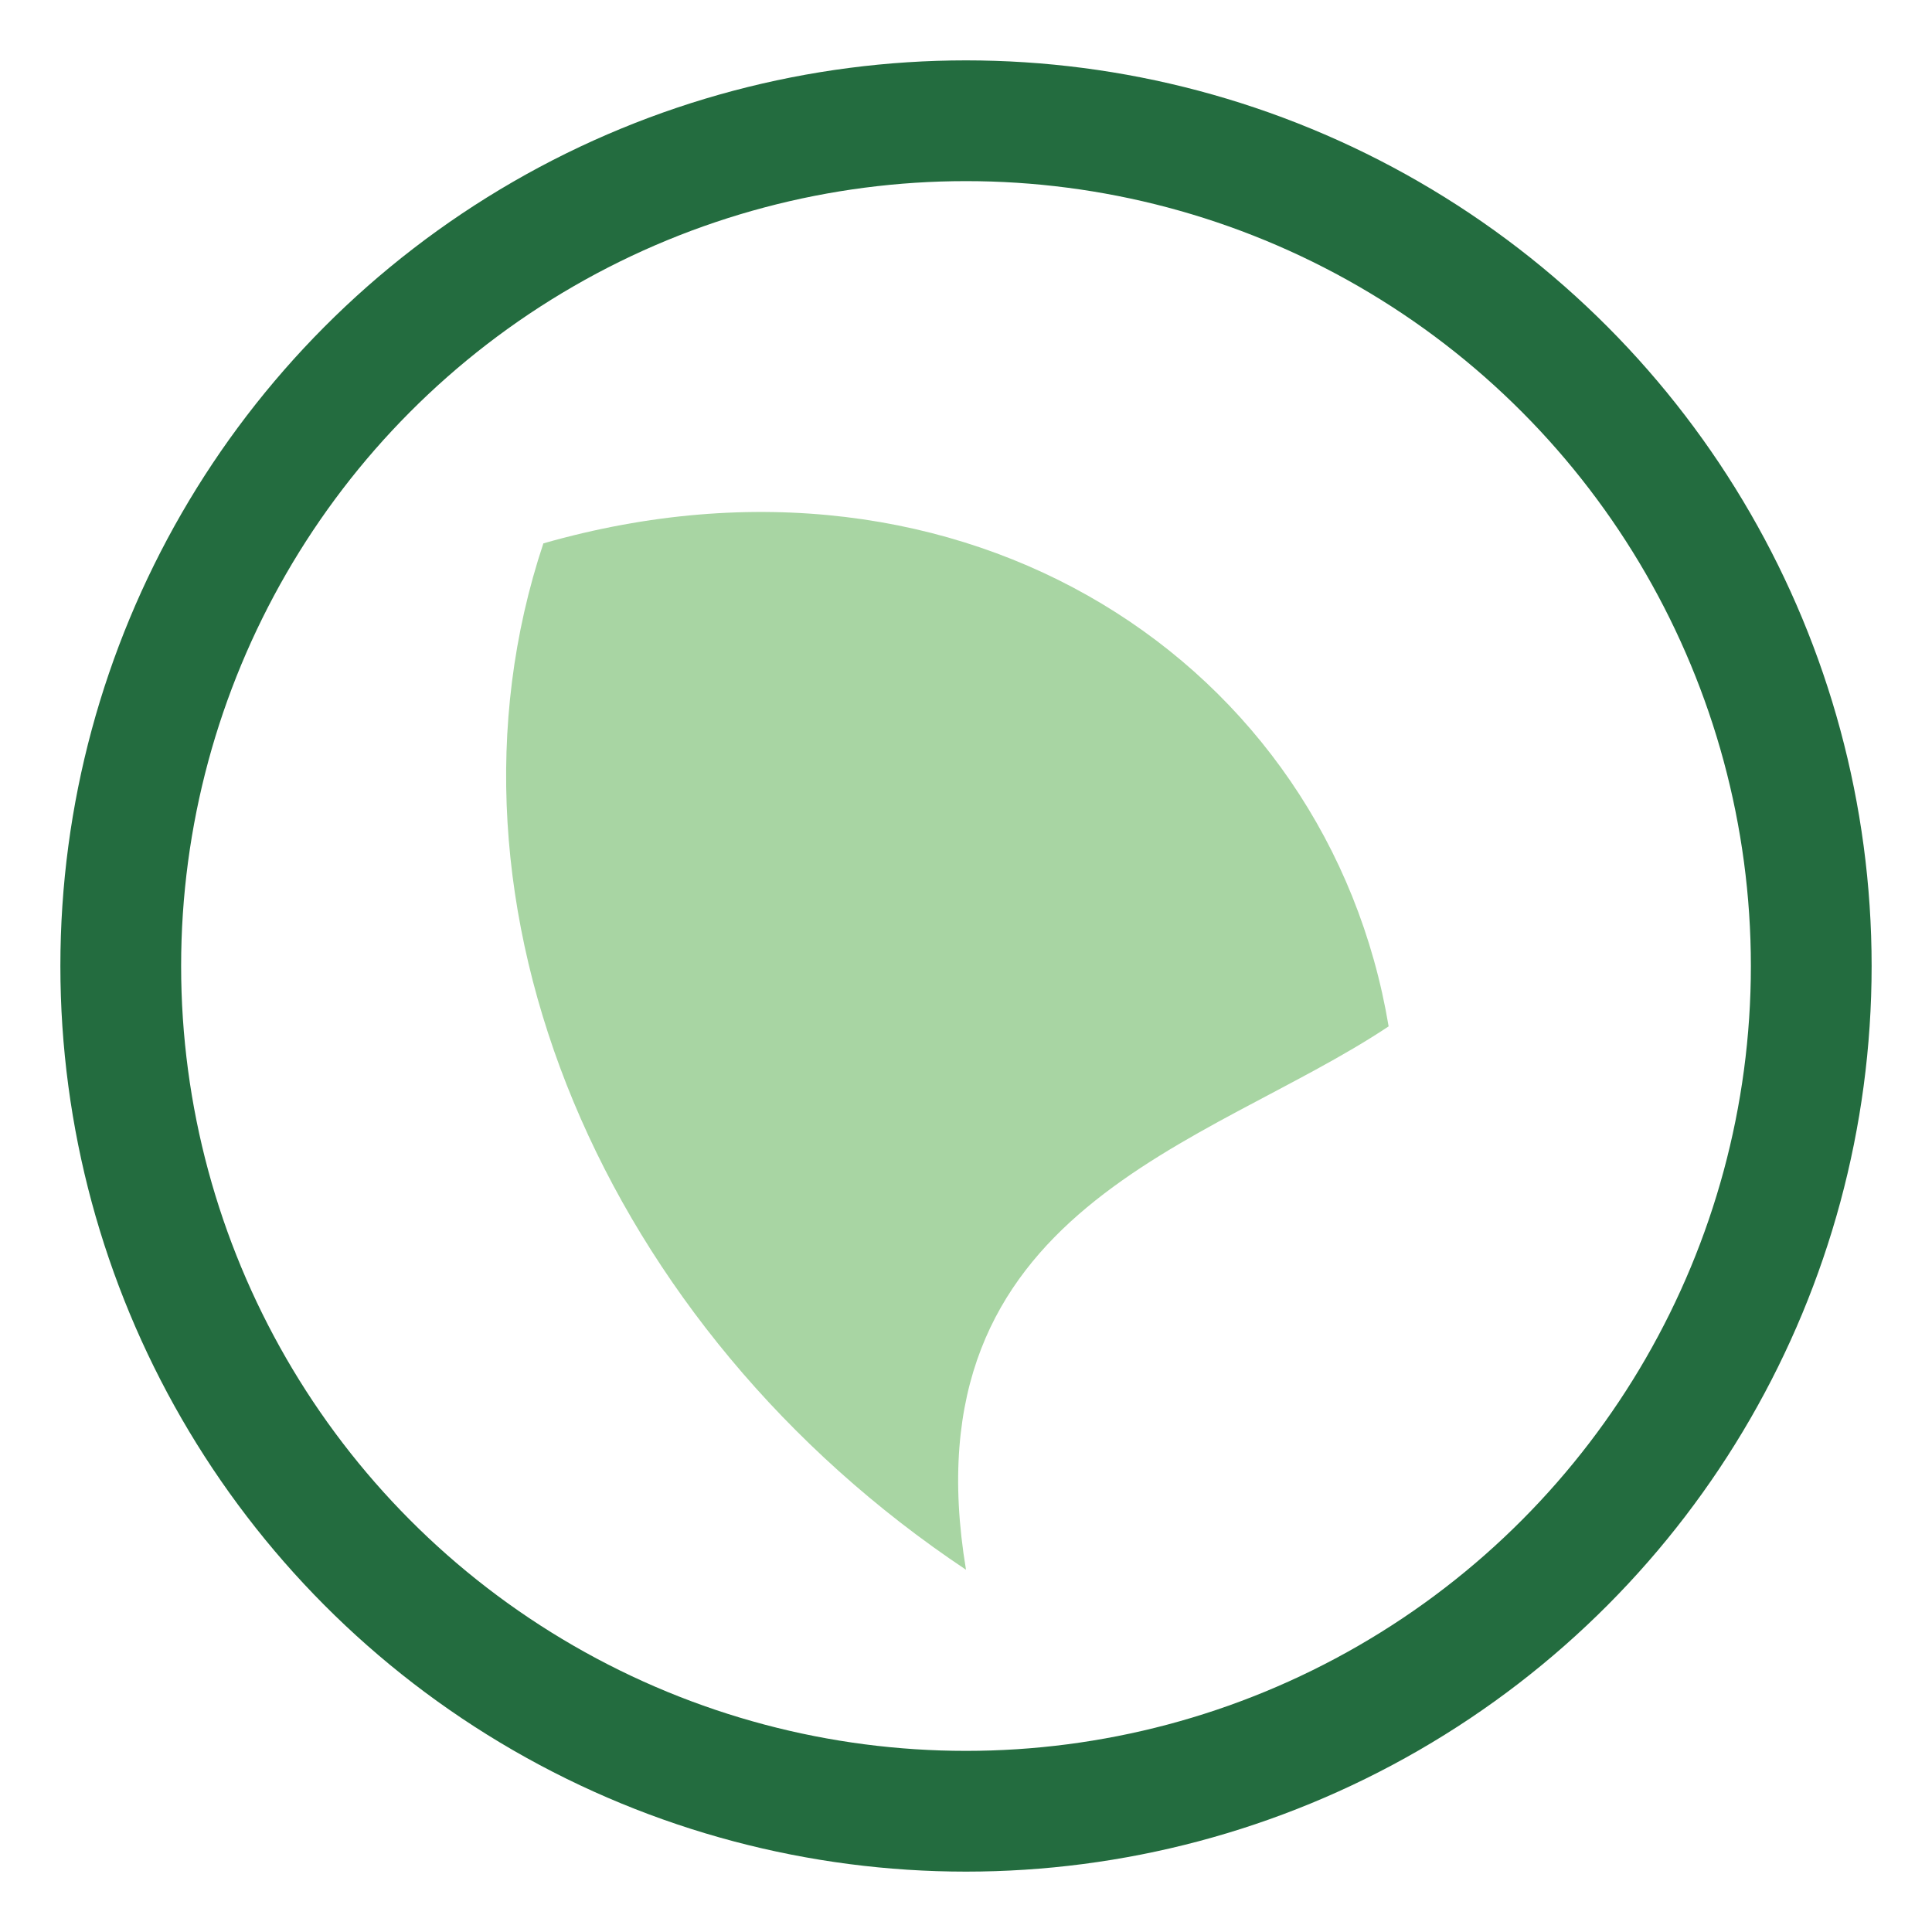
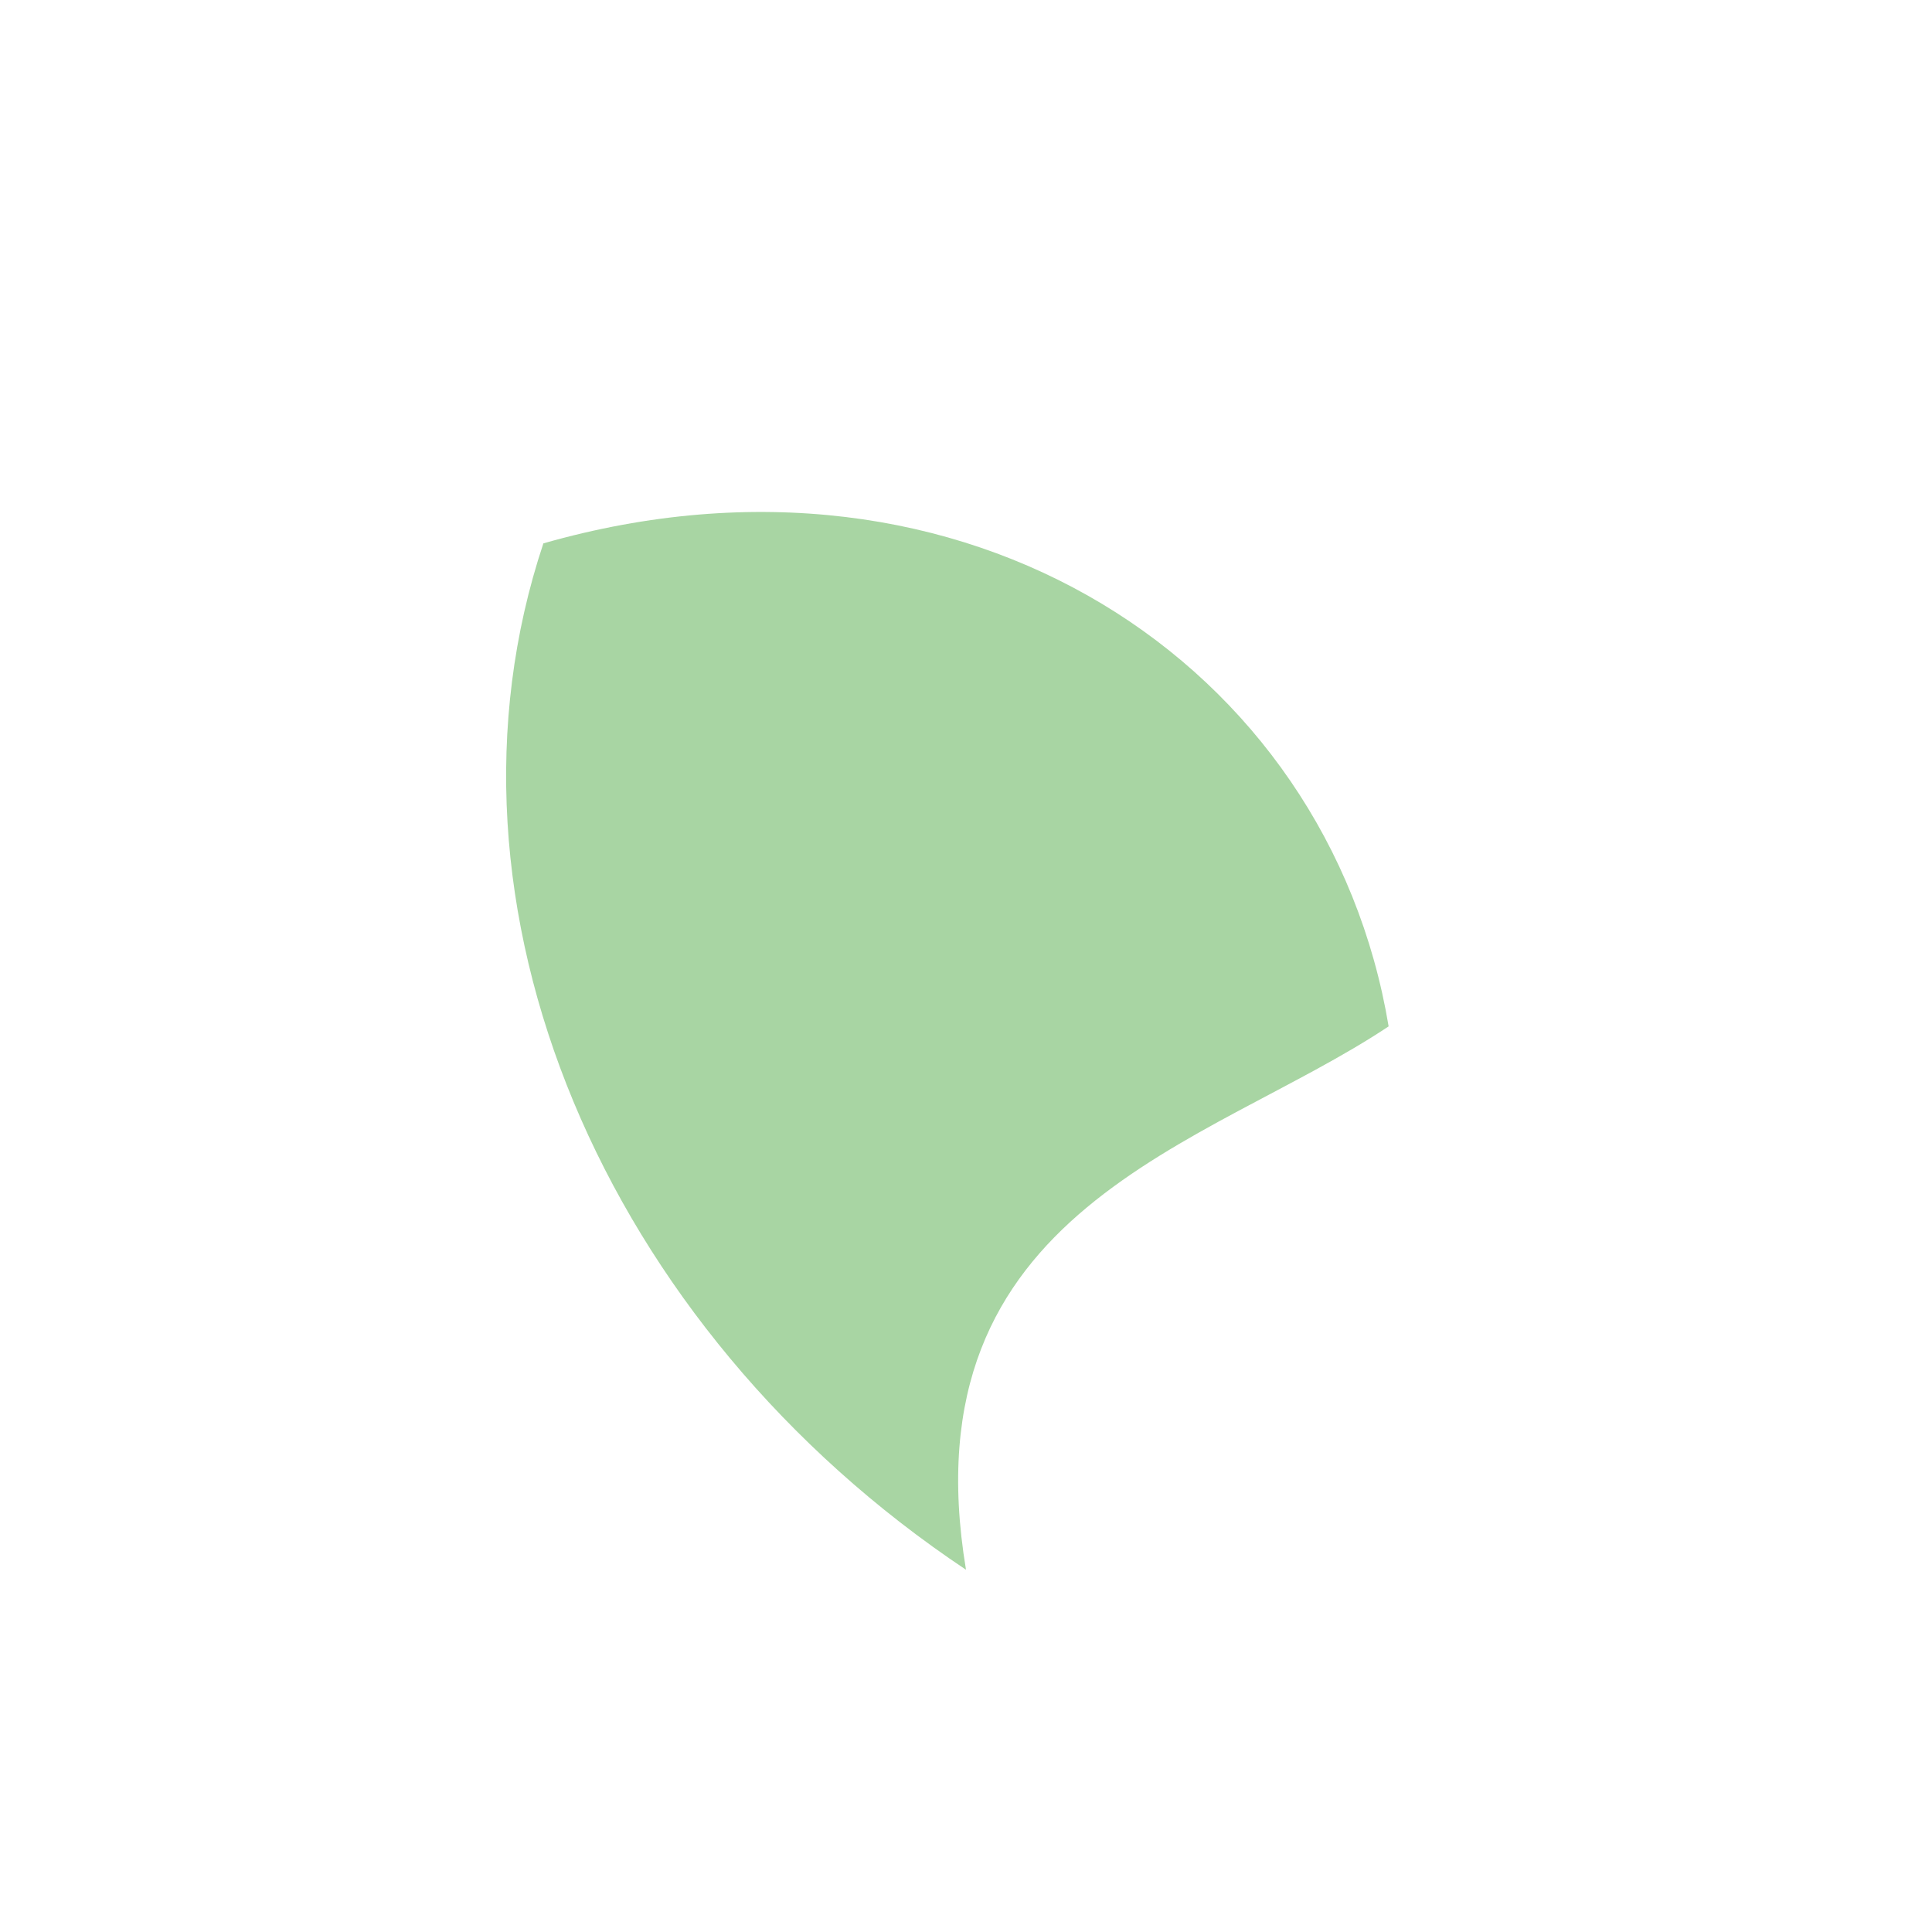
<svg xmlns="http://www.w3.org/2000/svg" width="32" height="32" viewBox="0 0 32 32">
  <path d="M16 26c-6-4-9-11-7-17 7-2 13 2 14 8-3 2-8 3-7 9z" fill="#A8D5A3" />
-   <circle cx="16" cy="16" r="14" stroke="#236C3F" stroke-width="2" fill="none" />
</svg>